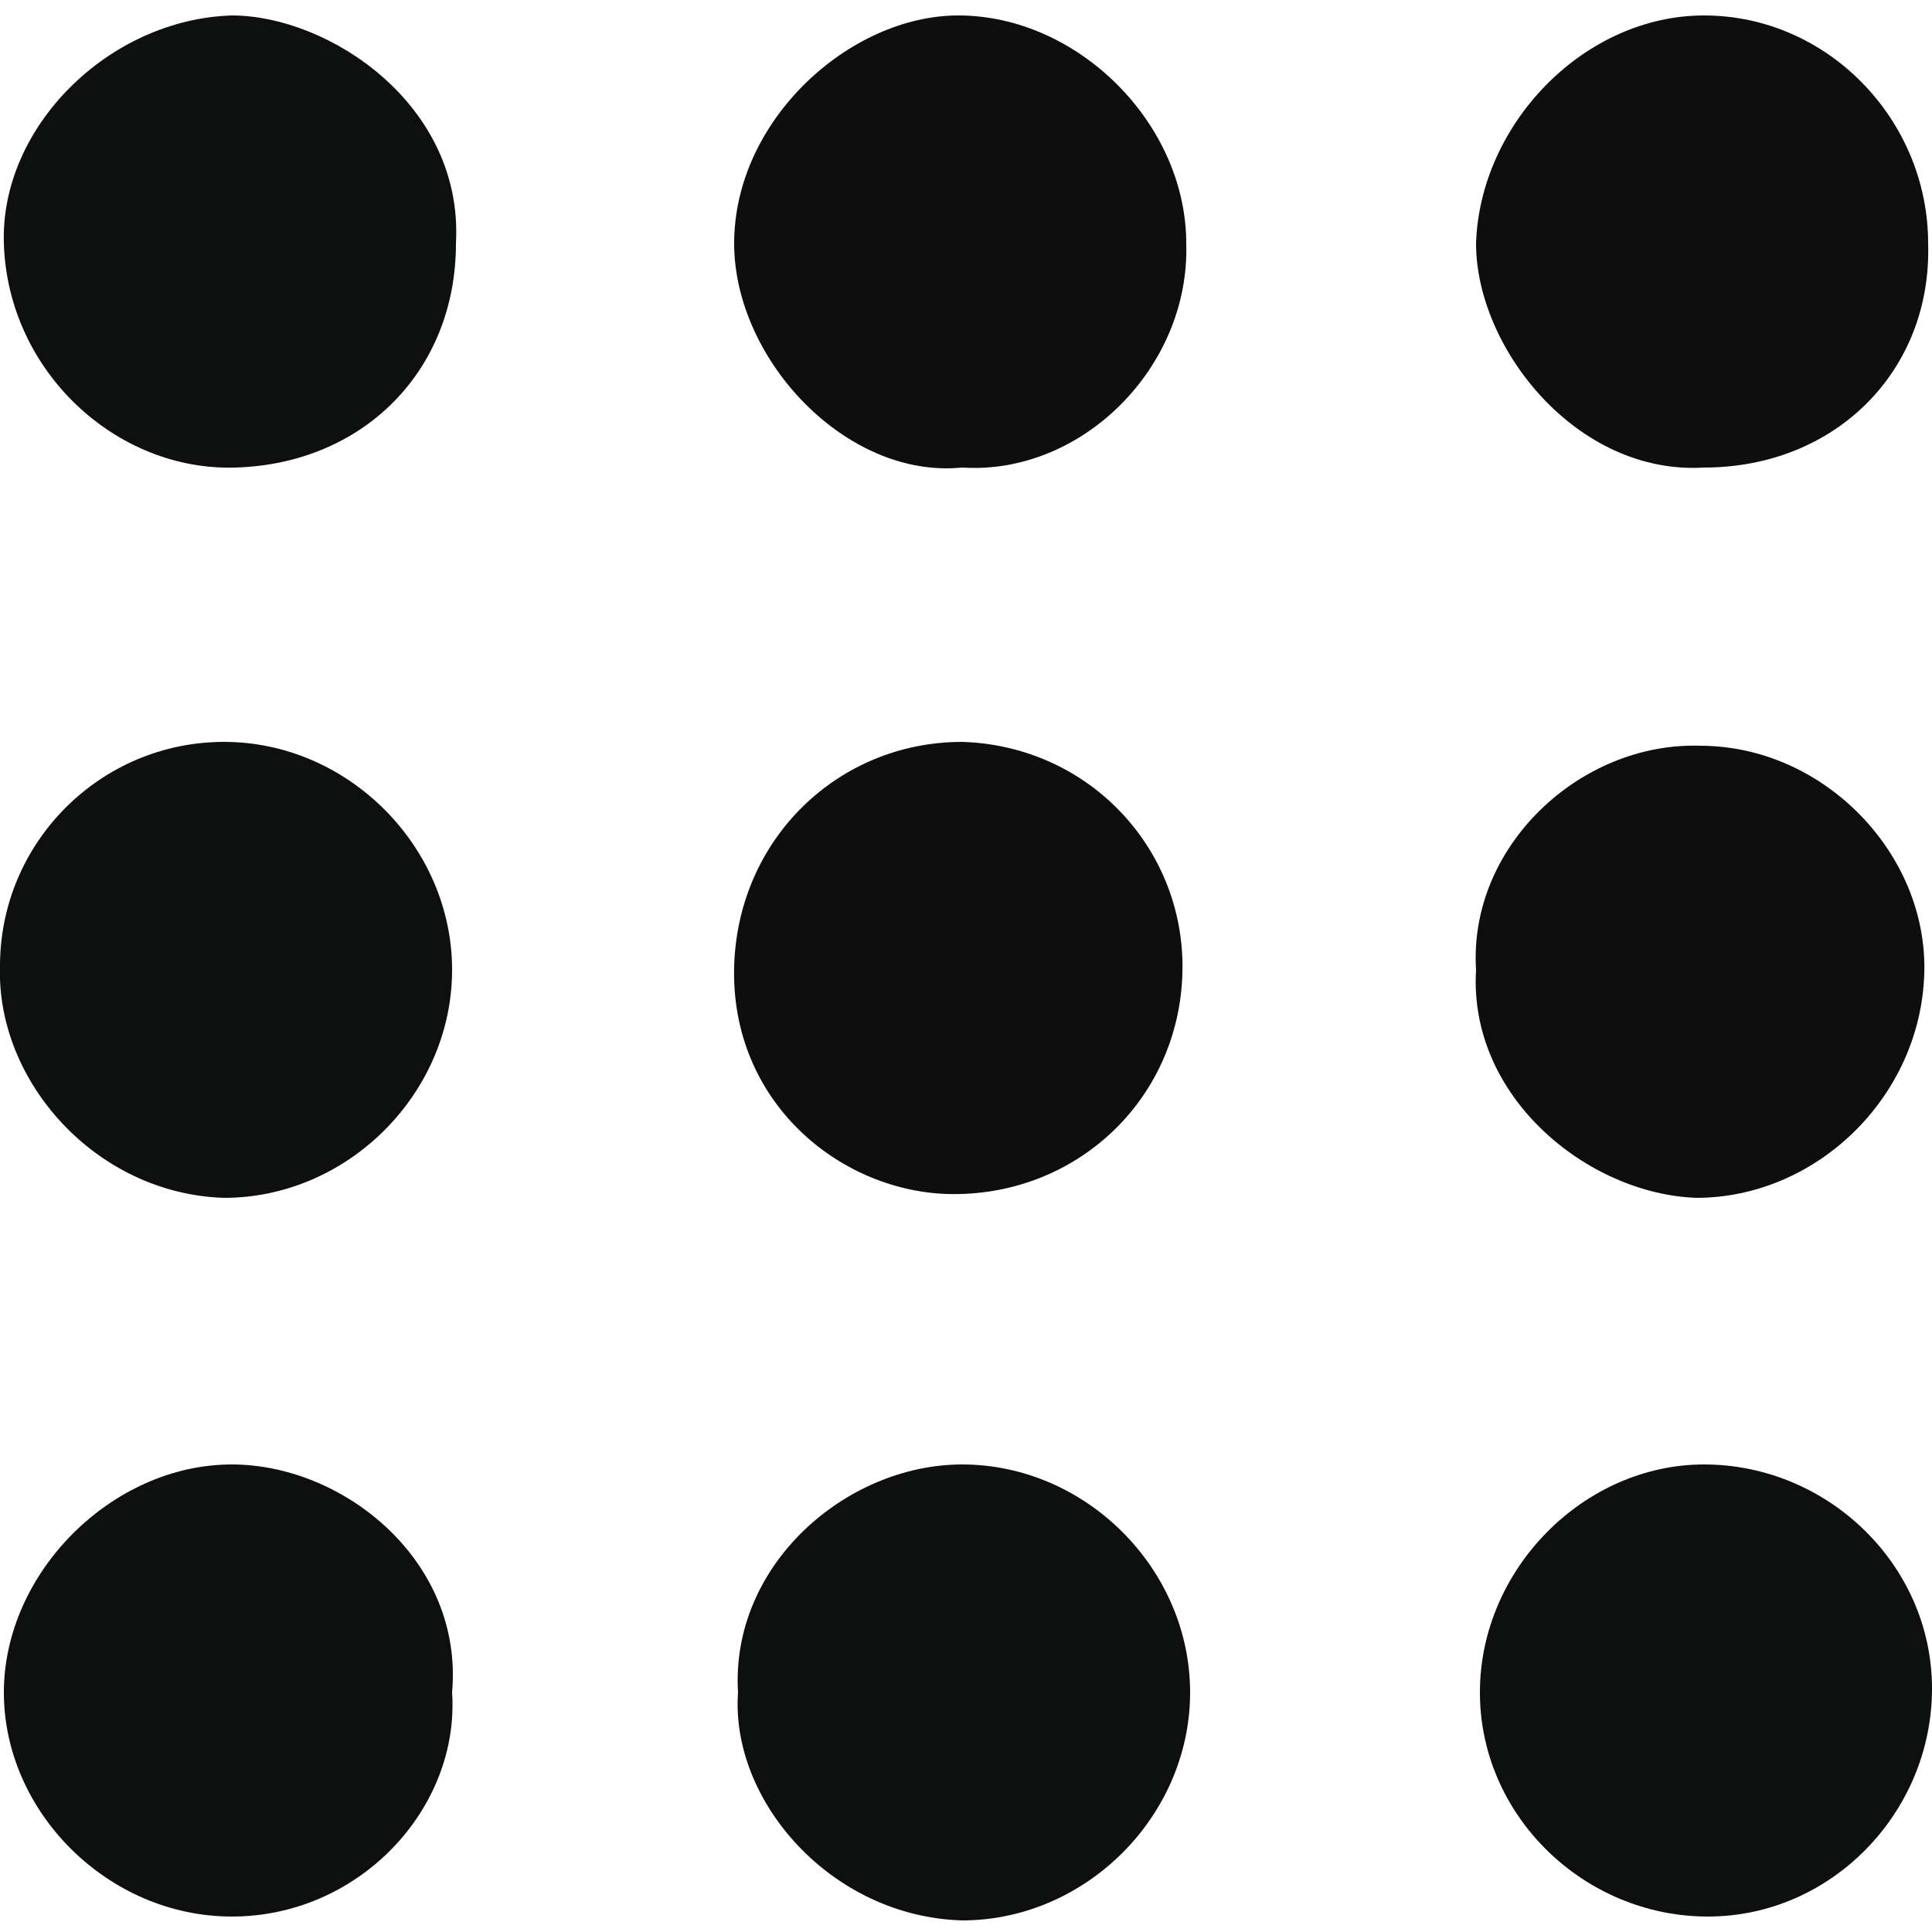
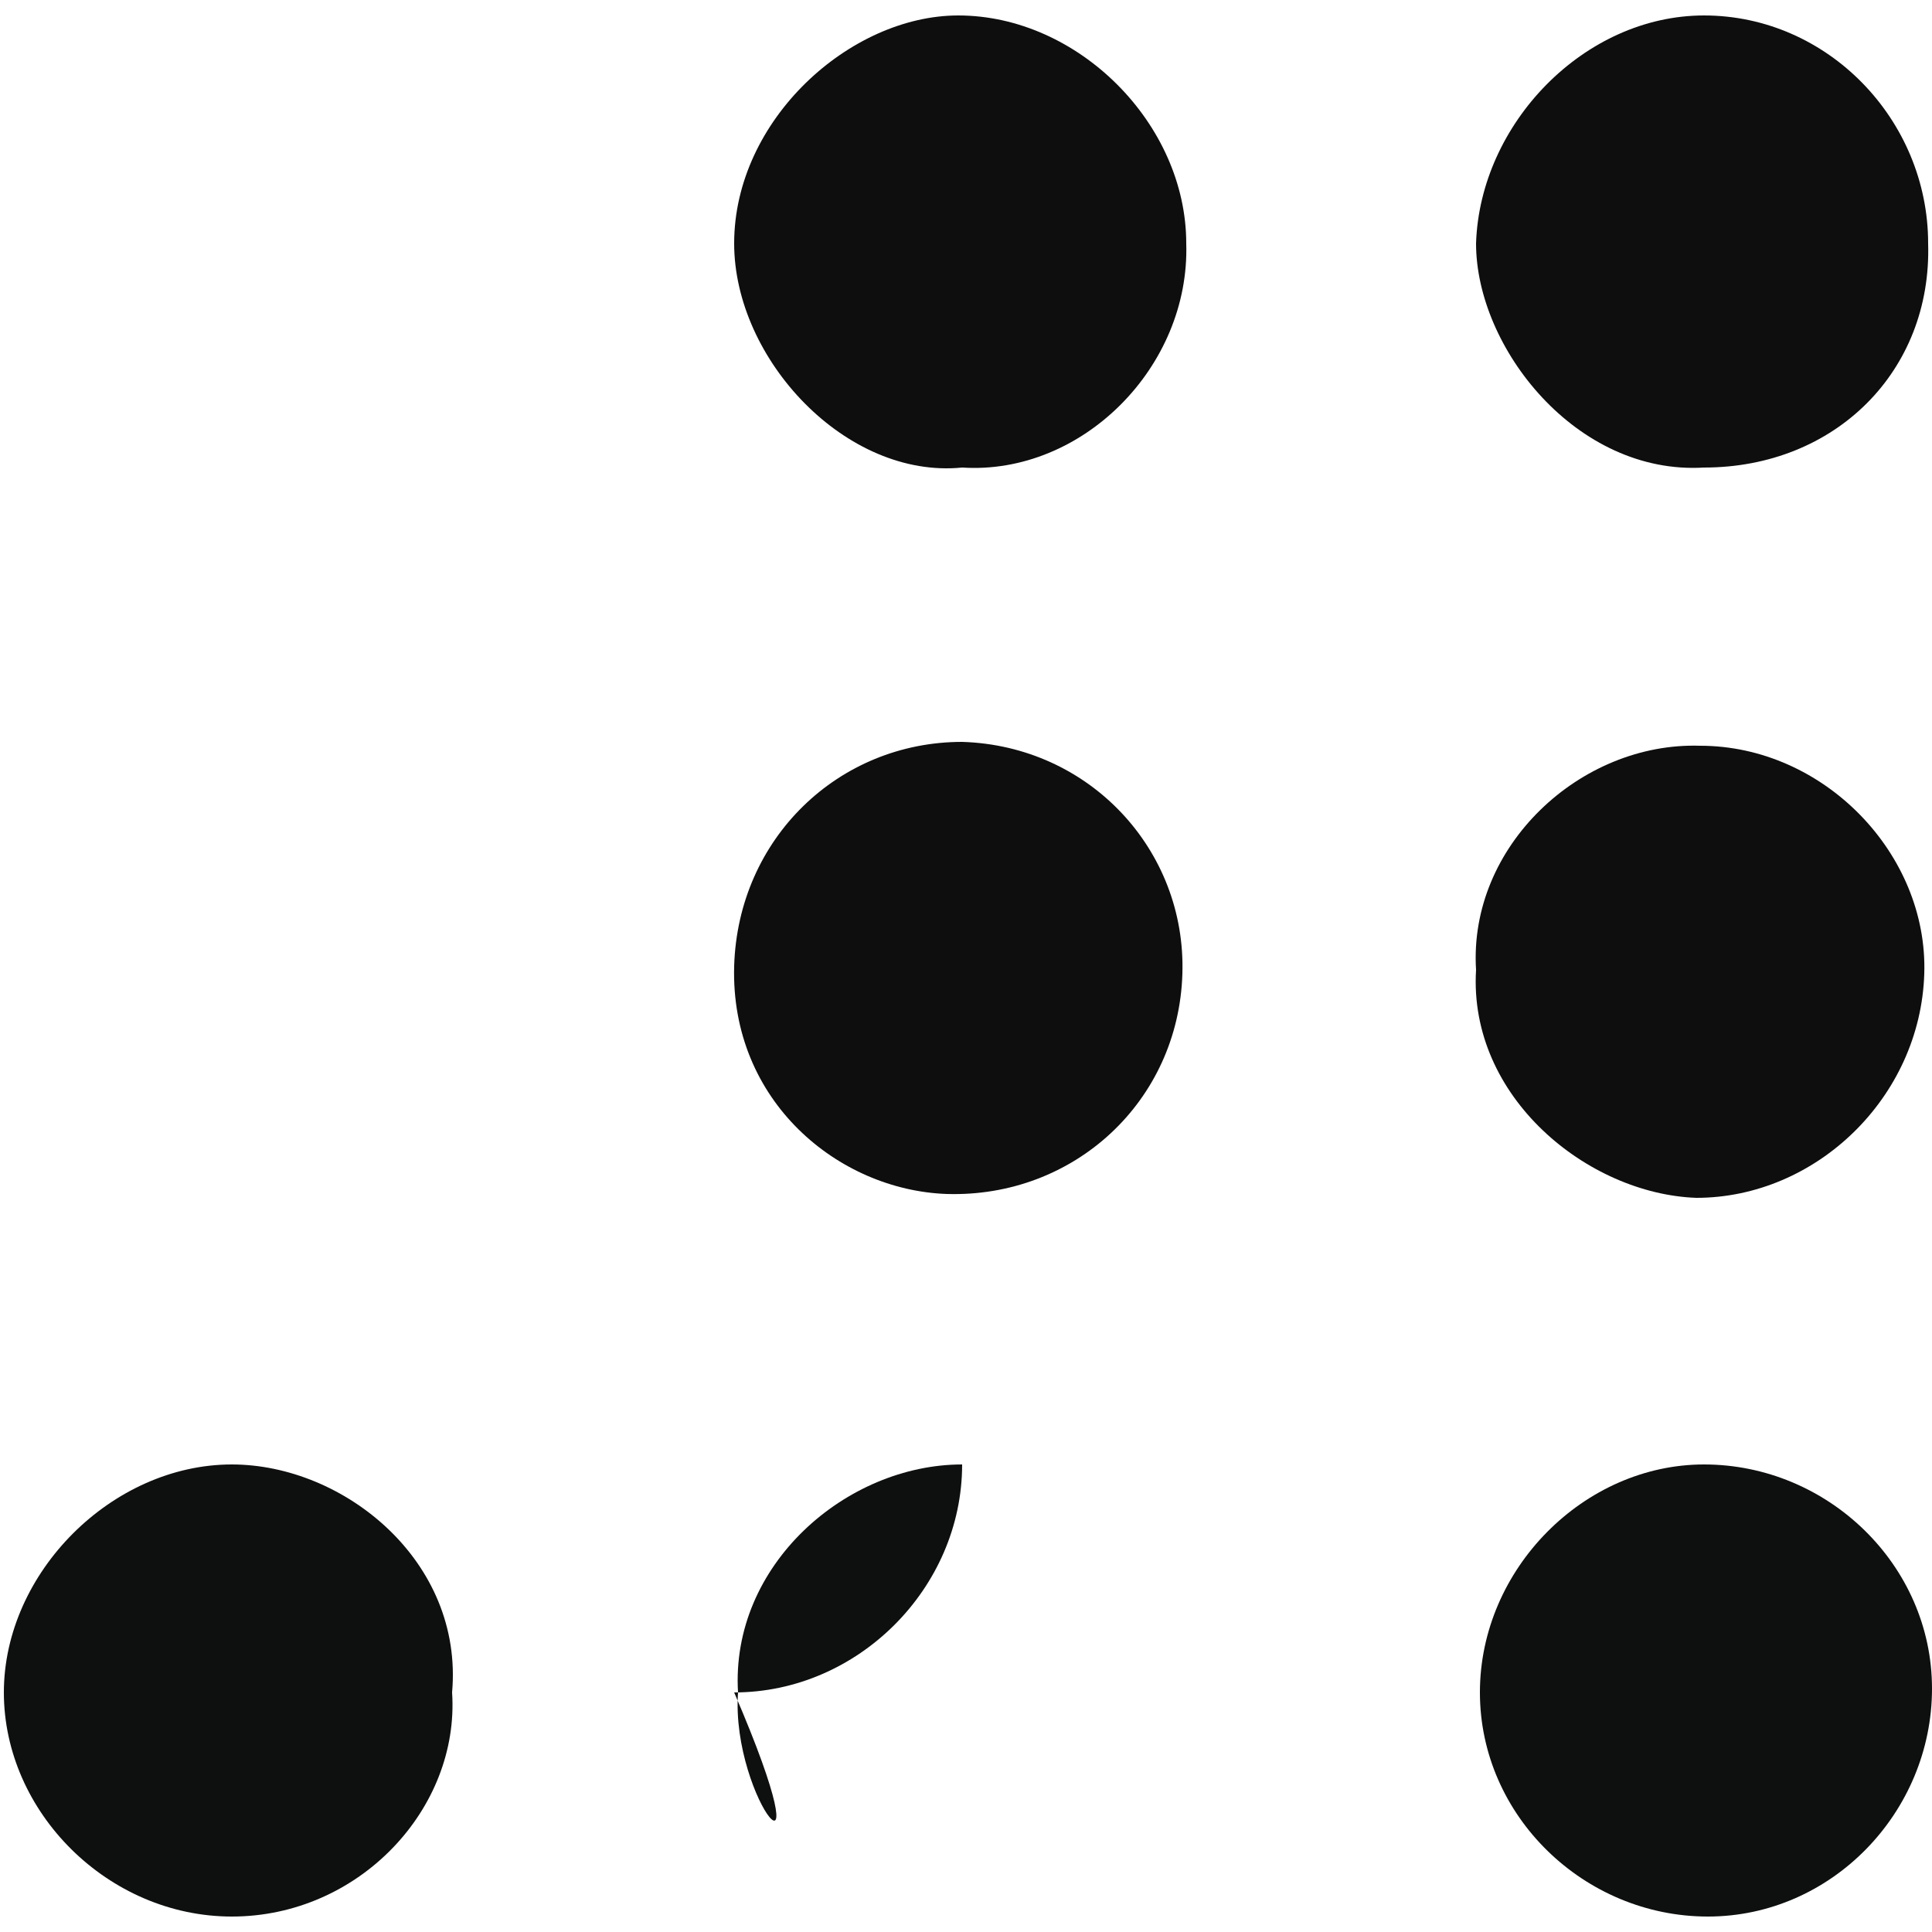
<svg xmlns="http://www.w3.org/2000/svg" version="1.1" id="Layer_1" x="0px" y="0px" viewBox="0 0 50 50" style="enable-background:new 0 0 50 50;" xml:space="preserve">
  <style type="text/css">
	.st0{fill:#0E0E0F;}
	.st1{fill:#0E0F0F;}
</style>
  <g>
    <path class="st0" d="M24.9,12.1c-3,0.3-5.9-2.8-5.9-5.8c0-3.2,3-5.9,5.8-5.9c3.1,0,5.9,2.8,5.9,5.9C30.8,9.5,28,12.3,24.9,12.1z" />
-     <path class="st1" d="M19.1,43.8c-0.2-3.3,2.8-5.9,5.8-5.9c3.2,0,5.9,2.7,5.9,5.9c0,3.2-2.7,5.9-5.9,5.9   C21.5,49.6,18.9,46.6,19.1,43.8z" />
+     <path class="st1" d="M19.1,43.8c-0.2-3.3,2.8-5.9,5.8-5.9c0,3.2-2.7,5.9-5.9,5.9   C21.5,49.6,18.9,46.6,19.1,43.8z" />
    <path class="st1" d="M38.3,43.8c0-3.2,2.7-5.9,5.8-5.9c3.2,0,5.9,2.6,5.9,5.8c0,3.2-2.6,5.9-5.8,5.9C41,49.6,38.3,47,38.3,43.8z" />
    <path class="st0" d="M44.1,12.1c-3.3,0.2-5.9-3.1-5.9-5.8c0.1-3.1,2.8-5.9,5.9-5.9c3.2,0,5.8,2.7,5.8,5.9   C50,9.6,47.5,12.1,44.1,12.1z" />
    <path class="st1" d="M11.7,43.8c0.2,3-2.4,5.8-5.7,5.8c-3.2,0-5.9-2.7-5.9-5.8c0-3.1,2.8-5.9,5.9-5.9C8.9,37.9,12,40.4,11.7,43.8z" />
-     <path class="st1" d="M0,25c0-3.2,2.6-5.8,5.8-5.8c3.2,0,5.9,2.7,5.9,5.9c0,3.2-2.7,5.9-5.9,5.9C2.5,30.9-0.1,28,0,25z" />
-     <path class="st1" d="M11.8,6.3c0,3.3-2.4,5.7-5.7,5.8c-3.1,0.1-5.9-2.5-6-5.8C0,3.3,2.8,0.5,6,0.4C8.5,0.4,12,2.7,11.8,6.3z" />
    <path class="st0" d="M38.2,25.1c-0.2-3.2,2.7-5.9,5.8-5.8c3.2,0,5.9,2.8,5.8,5.9c-0.1,3.2-2.8,5.8-5.9,5.8   C41.1,30.9,38,28.4,38.2,25.1z" />
    <path class="st0" d="M30.6,25.2c-0.1,3.3-2.8,5.8-6.1,5.7c-2.8-0.1-5.6-2.4-5.5-5.9c0.1-3.3,2.7-5.8,5.9-5.8   C28.2,19.3,30.7,22,30.6,25.2z" />
  </g>
</svg>